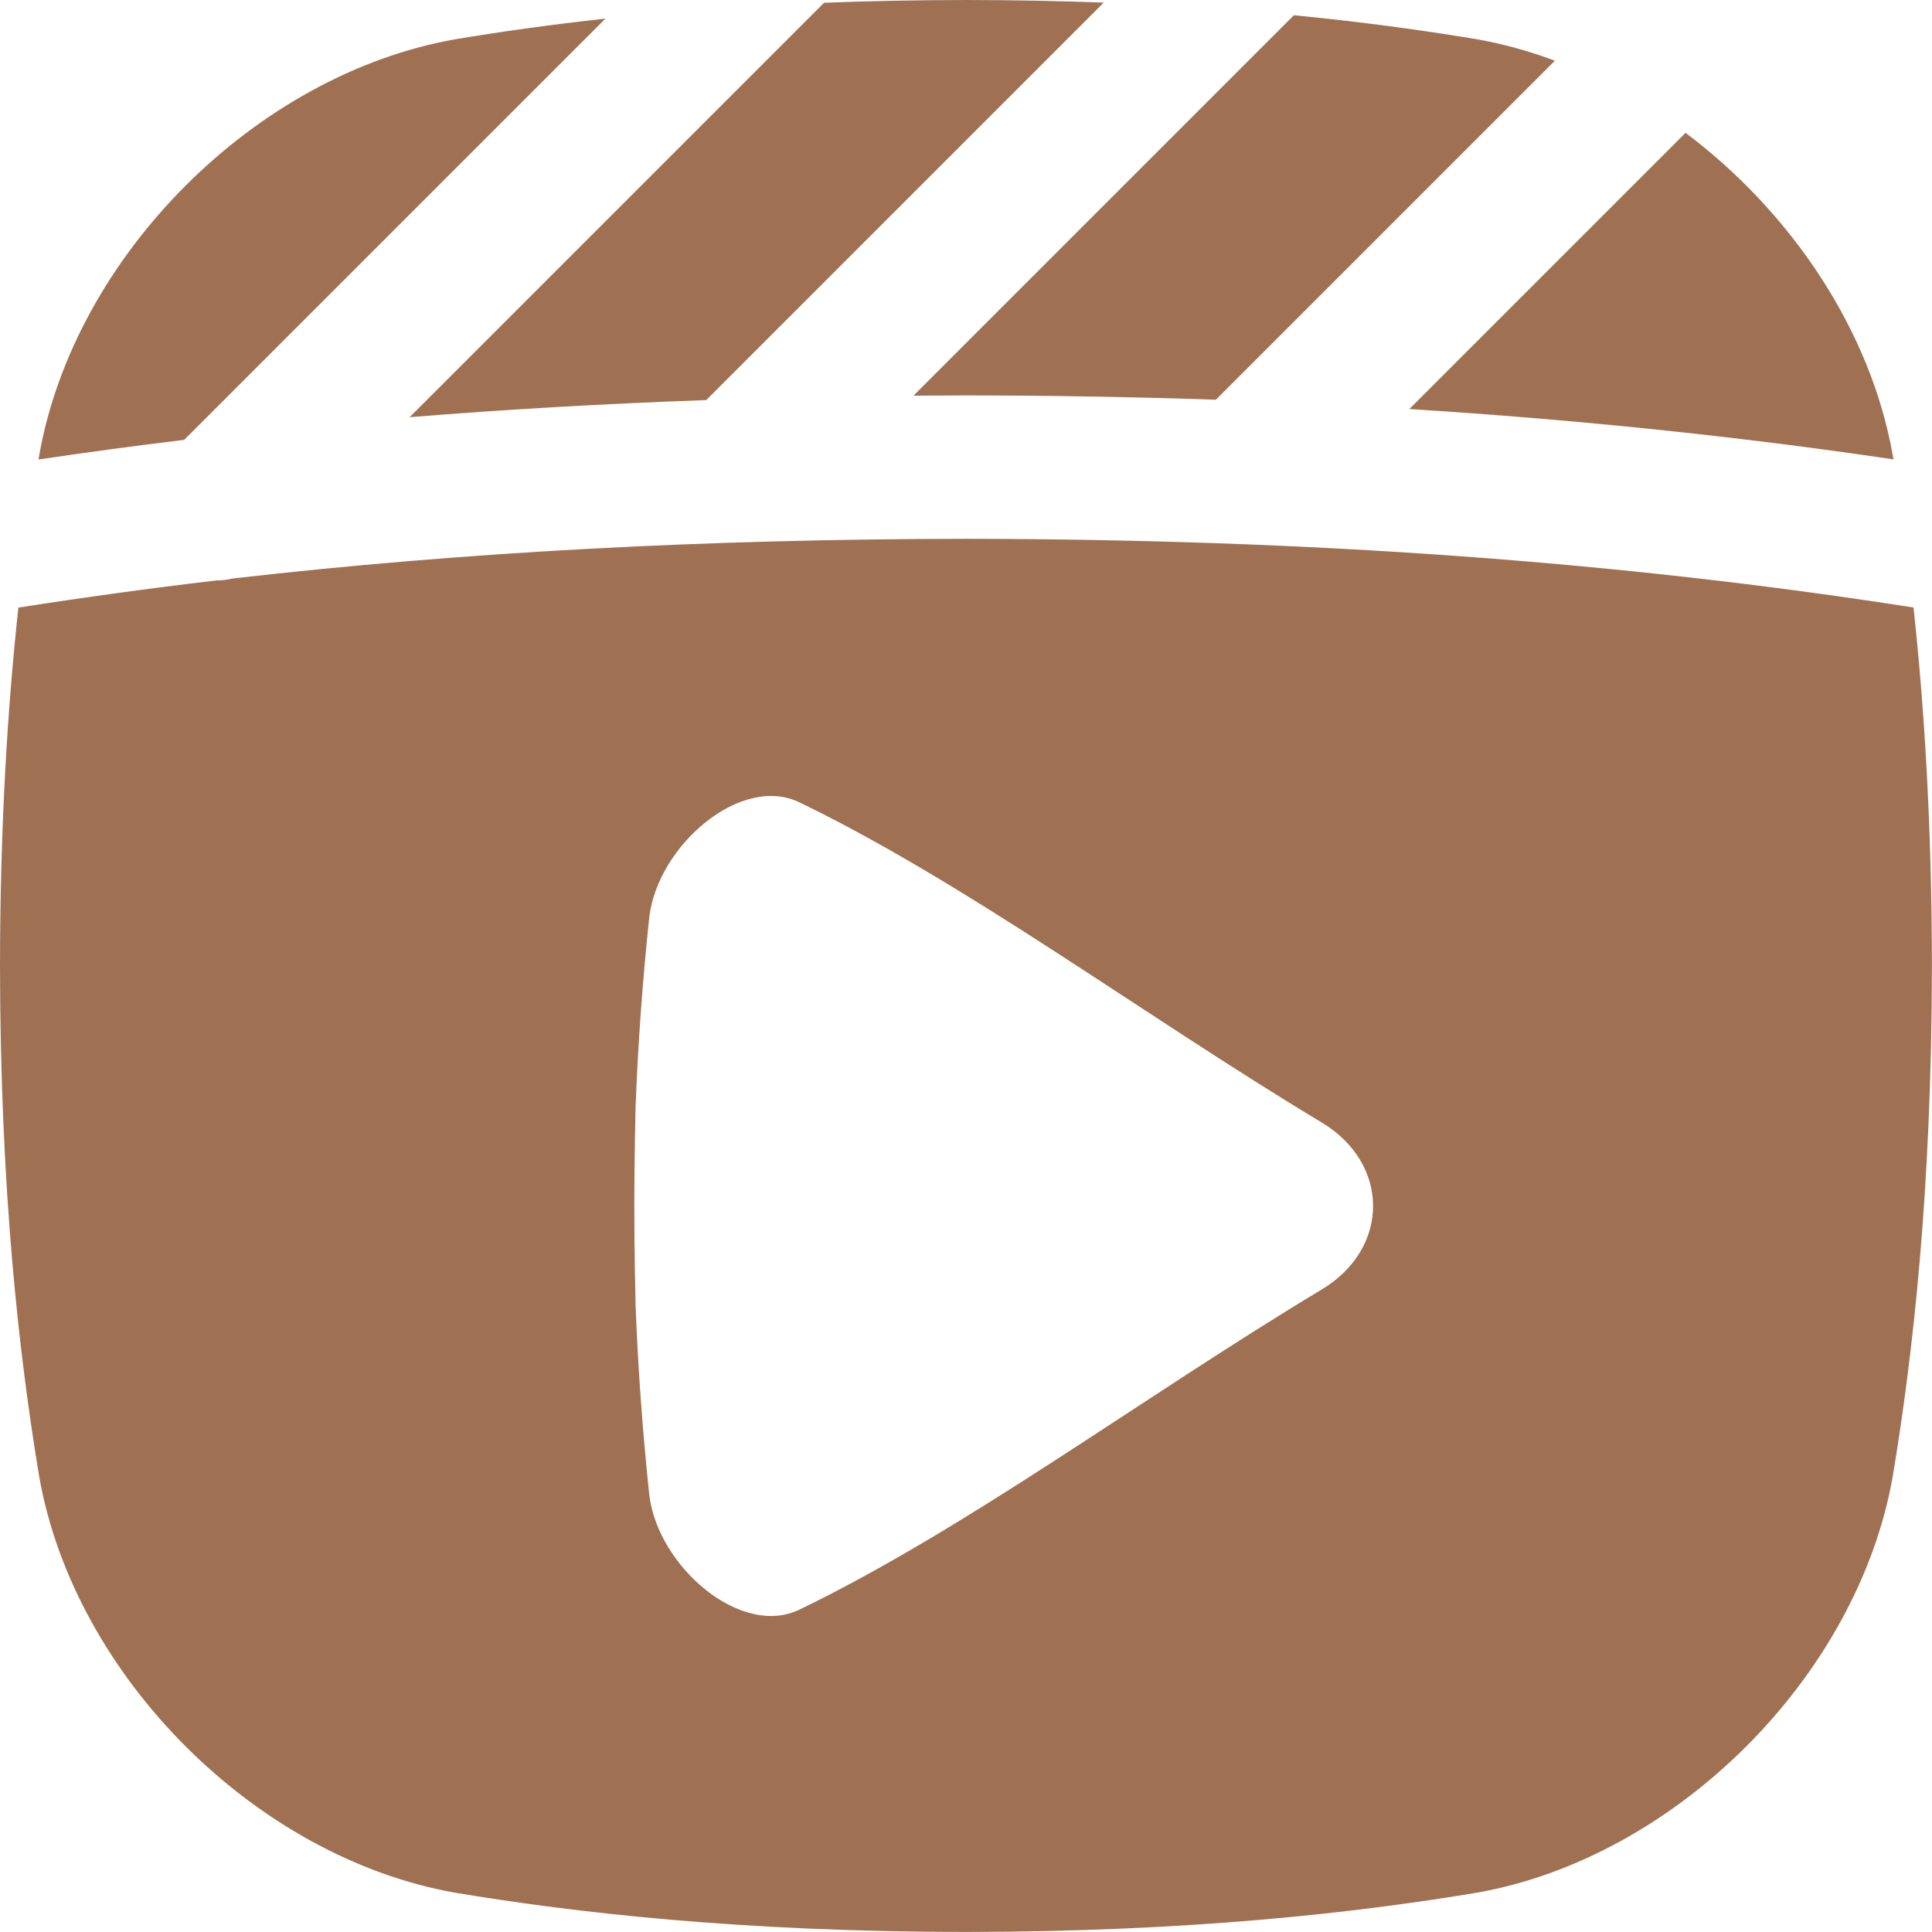
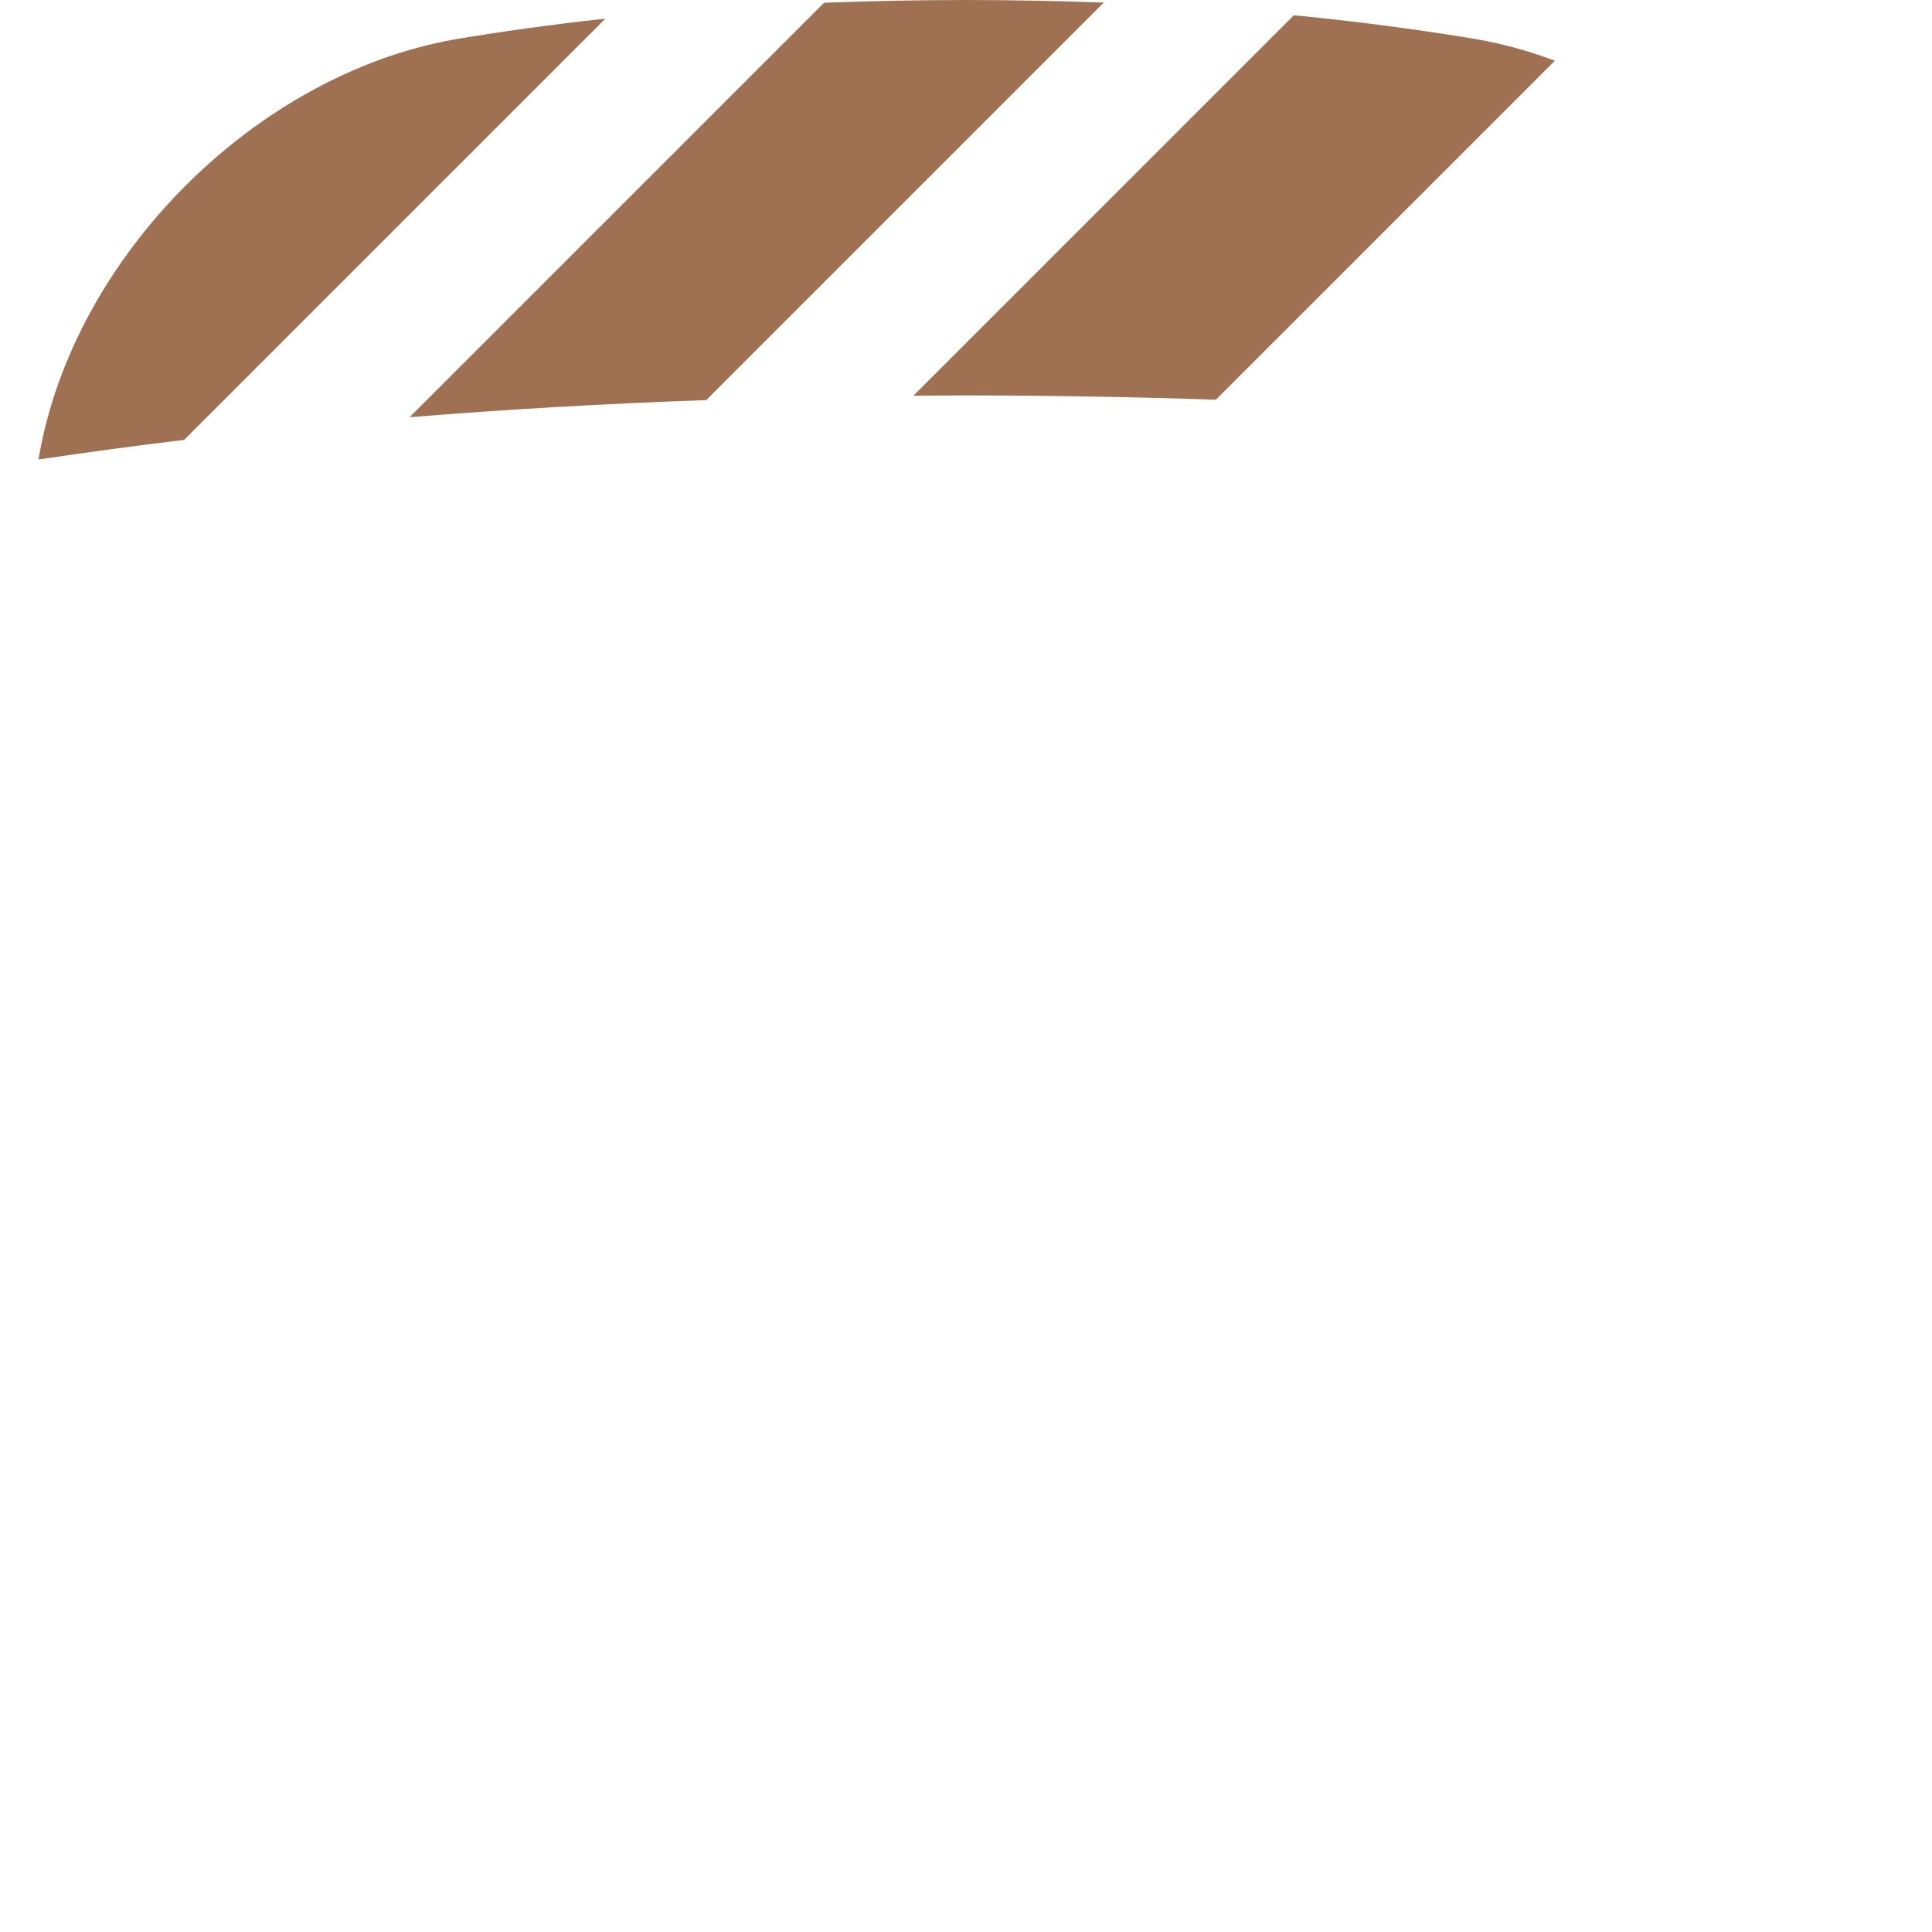
<svg xmlns="http://www.w3.org/2000/svg" id="multimedia" viewBox="0 0 512 512" width="300" height="300" version="1.1">
  <g width="100%" height="100%" transform="matrix(1,0,0,1,0,0)">
    <path d="m242.07 104.86c4.62-.04 9.25-.06 13.91-.07 22.59.02 44.65.41 66.24 1.14l89.84-89.84c-6.76-2.52-13.68-4.46-20.69-5.69-13.88-2.31-29.92-4.55-48.48-6.36z" fill="#9f7152" fill-opacity="1" data-original-color="#000000ff" stroke="none" stroke-opacity="1" />
-     <path d="m446.69 35.2-73.2 73.2c44.46 2.8 87.03 7.23 128.29 13.34-.06-.37-.12-.76-.19-1.13-5.86-33.17-26.95-64.42-54.91-85.42z" fill="#9f7152" fill-opacity="1" data-original-color="#000000ff" stroke="none" stroke-opacity="1" />
    <path d="m48.81 116.56 111.63-111.62c-14.94 1.63-28.14 3.52-39.81 5.47-52.87 9.33-100.89 57.35-110.23 110.22-.06.38-.12.76-.19 1.14 12.74-1.89 25.59-3.63 38.59-5.2z" fill="#9f7152" fill-opacity="1" data-original-color="#000000ff" stroke="none" stroke-opacity="1" />
    <path d="m108.55 110.56c25.56-2.07 51.72-3.58 78.61-4.53l105.34-105.34c-11.45-.43-23.6-.68-36.5-.69-13.32.01-25.84.28-37.62.73z" fill="#9f7152" fill-opacity="1" data-original-color="#000000ff" stroke="none" stroke-opacity="1" />
-     <path d="m507.12 161c-77.6-12.14-159.91-18.1-251.14-18.21-69.28.08-133.42 3.53-194.24 10.51-1.42.33-2.87.52-4.32.52-.02 0-.04 0-.06 0-17.76 2.09-35.24 4.5-52.49 7.2-2.82 26.02-4.83 57.31-4.87 94.98.07 59.63 5.06 103.29 10.4 135.37 9.34 52.87 57.36 100.88 110.22 110.22 32.09 5.34 75.75 10.34 135.37 10.4 59.62-.07 103.29-5.07 135.37-10.4 52.87-9.34 100.88-57.36 110.22-110.22 5.34-32.08 10.33-75.75 10.4-135.37-.04-37.67-2.05-68.96-4.88-95zm-156.79 180.69c-23.99 14.42-48.1 30.7-71.44 45.78-23.34 15.11-45.88 28.88-66.96 39.06-15.46 7.6-37.5-11.26-39.85-30.26-1.8-17.02-3.02-33.83-3.65-50.56 0 0-.33-13.69-.33-26.11s.33-26.11.33-26.11c.63-16.73 1.85-33.54 3.65-50.56 2.34-19 24.39-37.86 39.85-30.26 21.08 10.18 43.62 23.95 66.96 39.06 23.34 15.08 47.45 31.36 71.44 45.78 18.07 10.94 18.07 33.25 0 44.19z" fill="#9f7152" fill-opacity="1" data-original-color="#000000ff" stroke="none" stroke-opacity="1" />
  </g>
</svg>